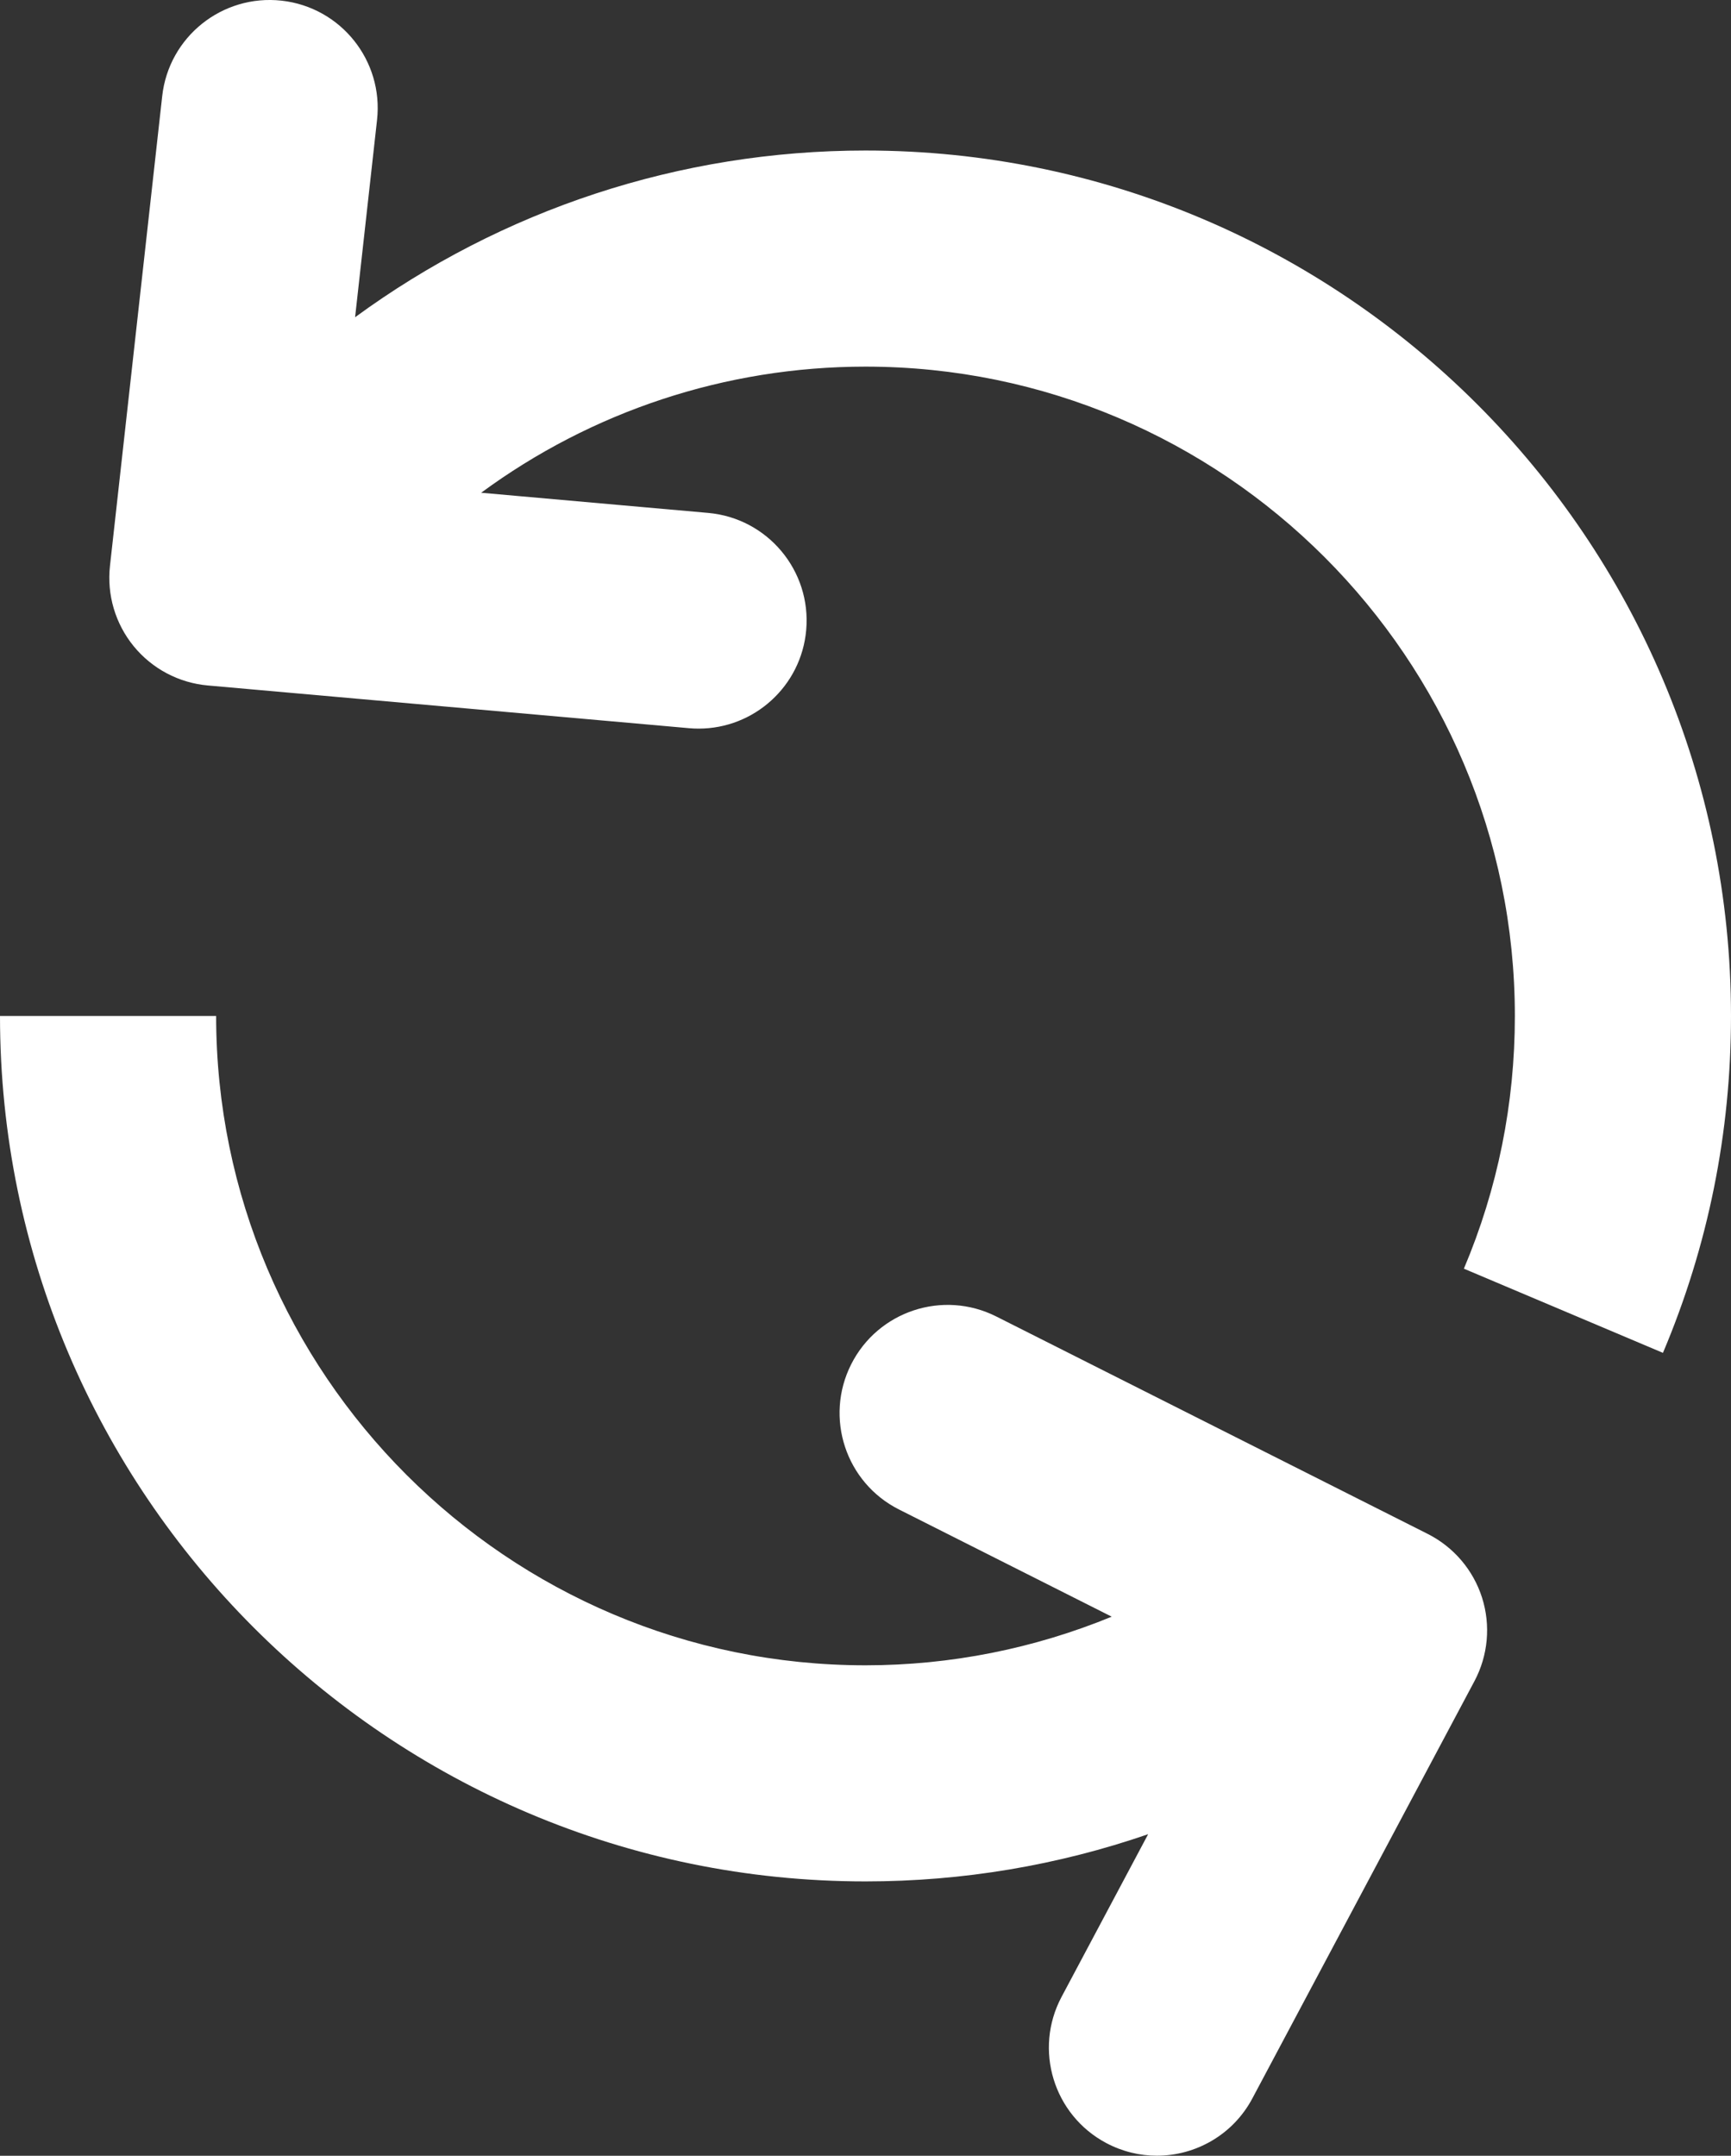
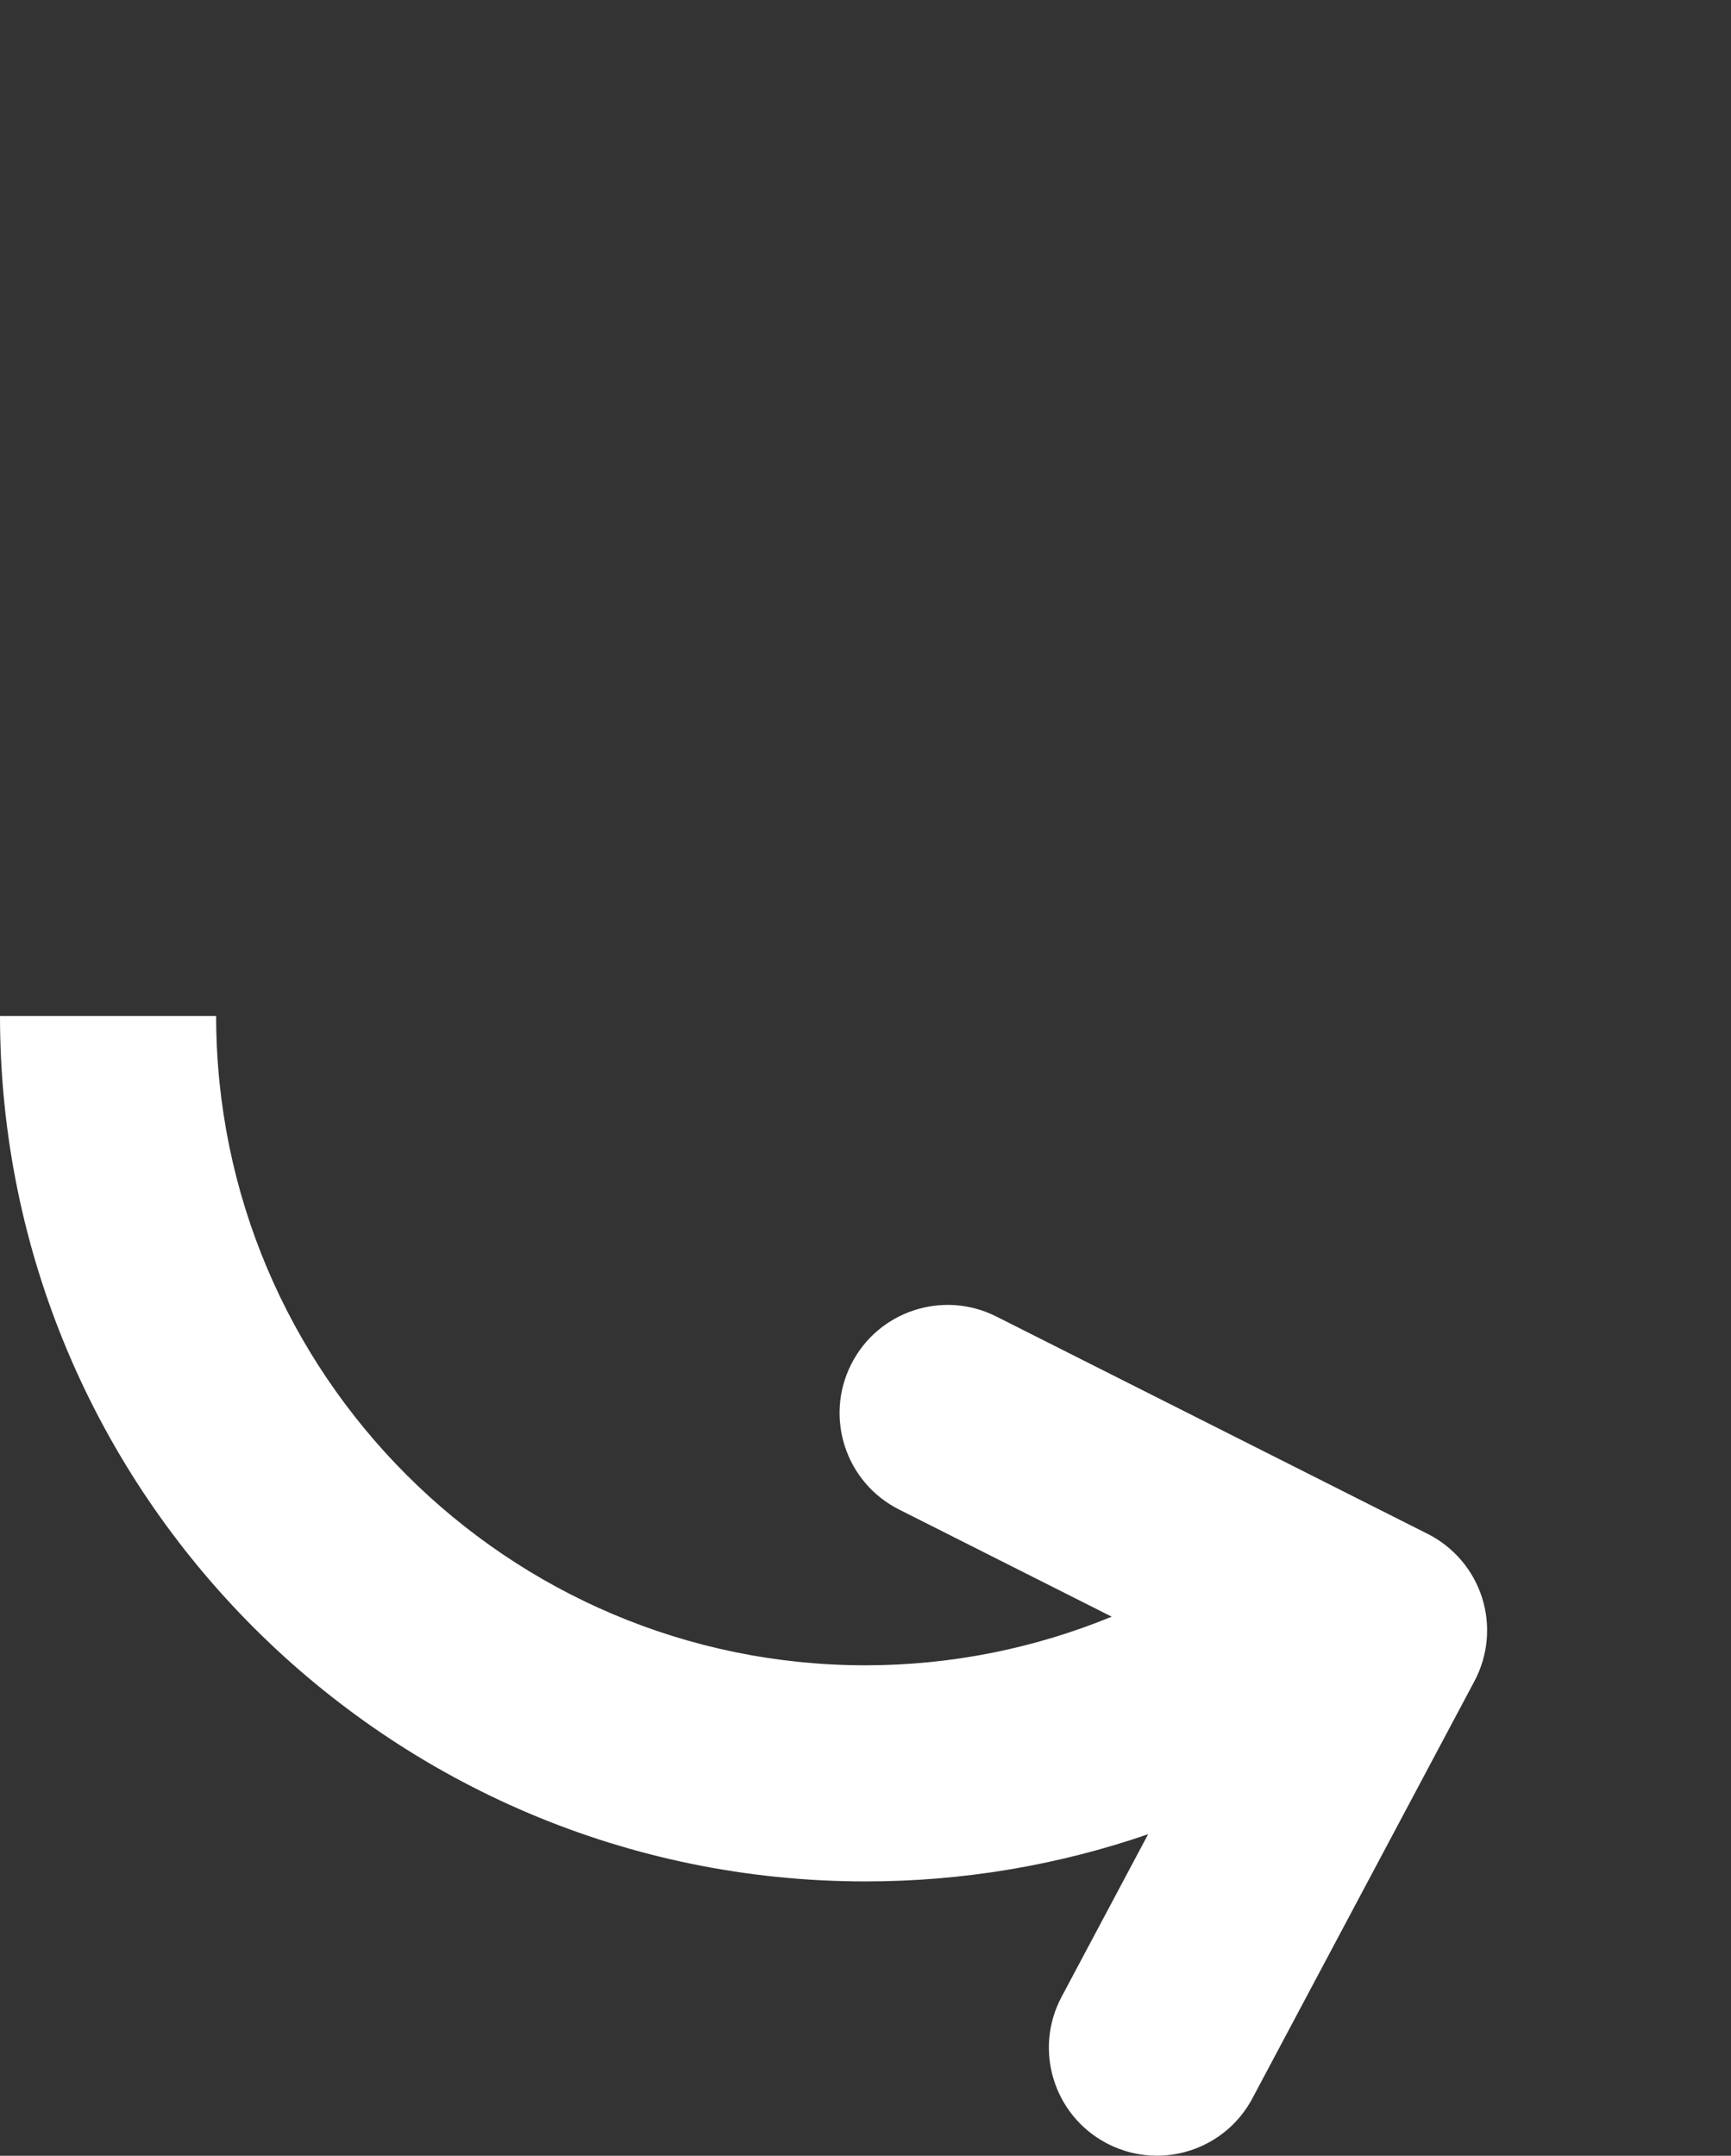
<svg xmlns="http://www.w3.org/2000/svg" version="1.1" x="0px" y="0px" width="108.391px" height="134.996px" viewBox="0 0 108.391 134.996" style="enable-background:new 0 0 108.391 134.996;" xml:space="preserve">
  <rect x="0" y="0" width="108.391" height="134.996" fill="#333333" stroke="none" />
  <style type="text/css">
	.st0{fill:#FFFFFF;}
</style>
  <defs>
</defs>
  <g>
-     <path class="st0" d="M54.195,9.426c-11.648,0-22.776,3.718-31.96,10.44l1.374-12.351c0.413-3.715-2.264-7.061-5.978-7.474   c-3.715-0.41-7.062,2.263-7.474,5.978L6.886,35.437c-0.201,1.81,0.335,3.624,1.488,5.033s2.825,2.294,4.639,2.455L43.144,45.6   c0.204,0.019,0.406,0.027,0.606,0.027c3.467,0,6.42-2.65,6.732-6.169c0.331-3.723-2.419-7.009-6.142-7.339l-14.211-1.262   c6.908-5.084,15.291-7.898,24.066-7.898c22.421,0,40.662,18.241,40.662,40.662c0,5.492-1.074,10.816-3.192,15.826l12.465,5.271   c2.828-6.688,4.261-13.785,4.261-21.098C108.391,33.738,84.079,9.426,54.195,9.426z" />
    <path class="st0" d="M89.398,96.055L62.386,82.441c-3.34-1.683-7.407-0.342-9.089,2.997c-1.682,3.338-0.34,7.407,2.997,9.089   l13.319,6.712c-4.858,1.993-10.072,3.045-15.417,3.045c-22.421,0-40.662-18.241-40.662-40.663H0   c0,29.884,24.312,54.196,54.195,54.196c6.085,0,12.051-1.007,17.699-2.957l-5.421,10.186c-1.756,3.3-0.505,7.397,2.794,9.153   c1.014,0.539,2.102,0.795,3.174,0.795c2.421,0,4.763-1.303,5.979-3.589l13.906-26.129c0.855-1.607,1.027-3.492,0.477-5.228   C92.251,98.315,91.024,96.875,89.398,96.055z" />
  </g>
</svg>